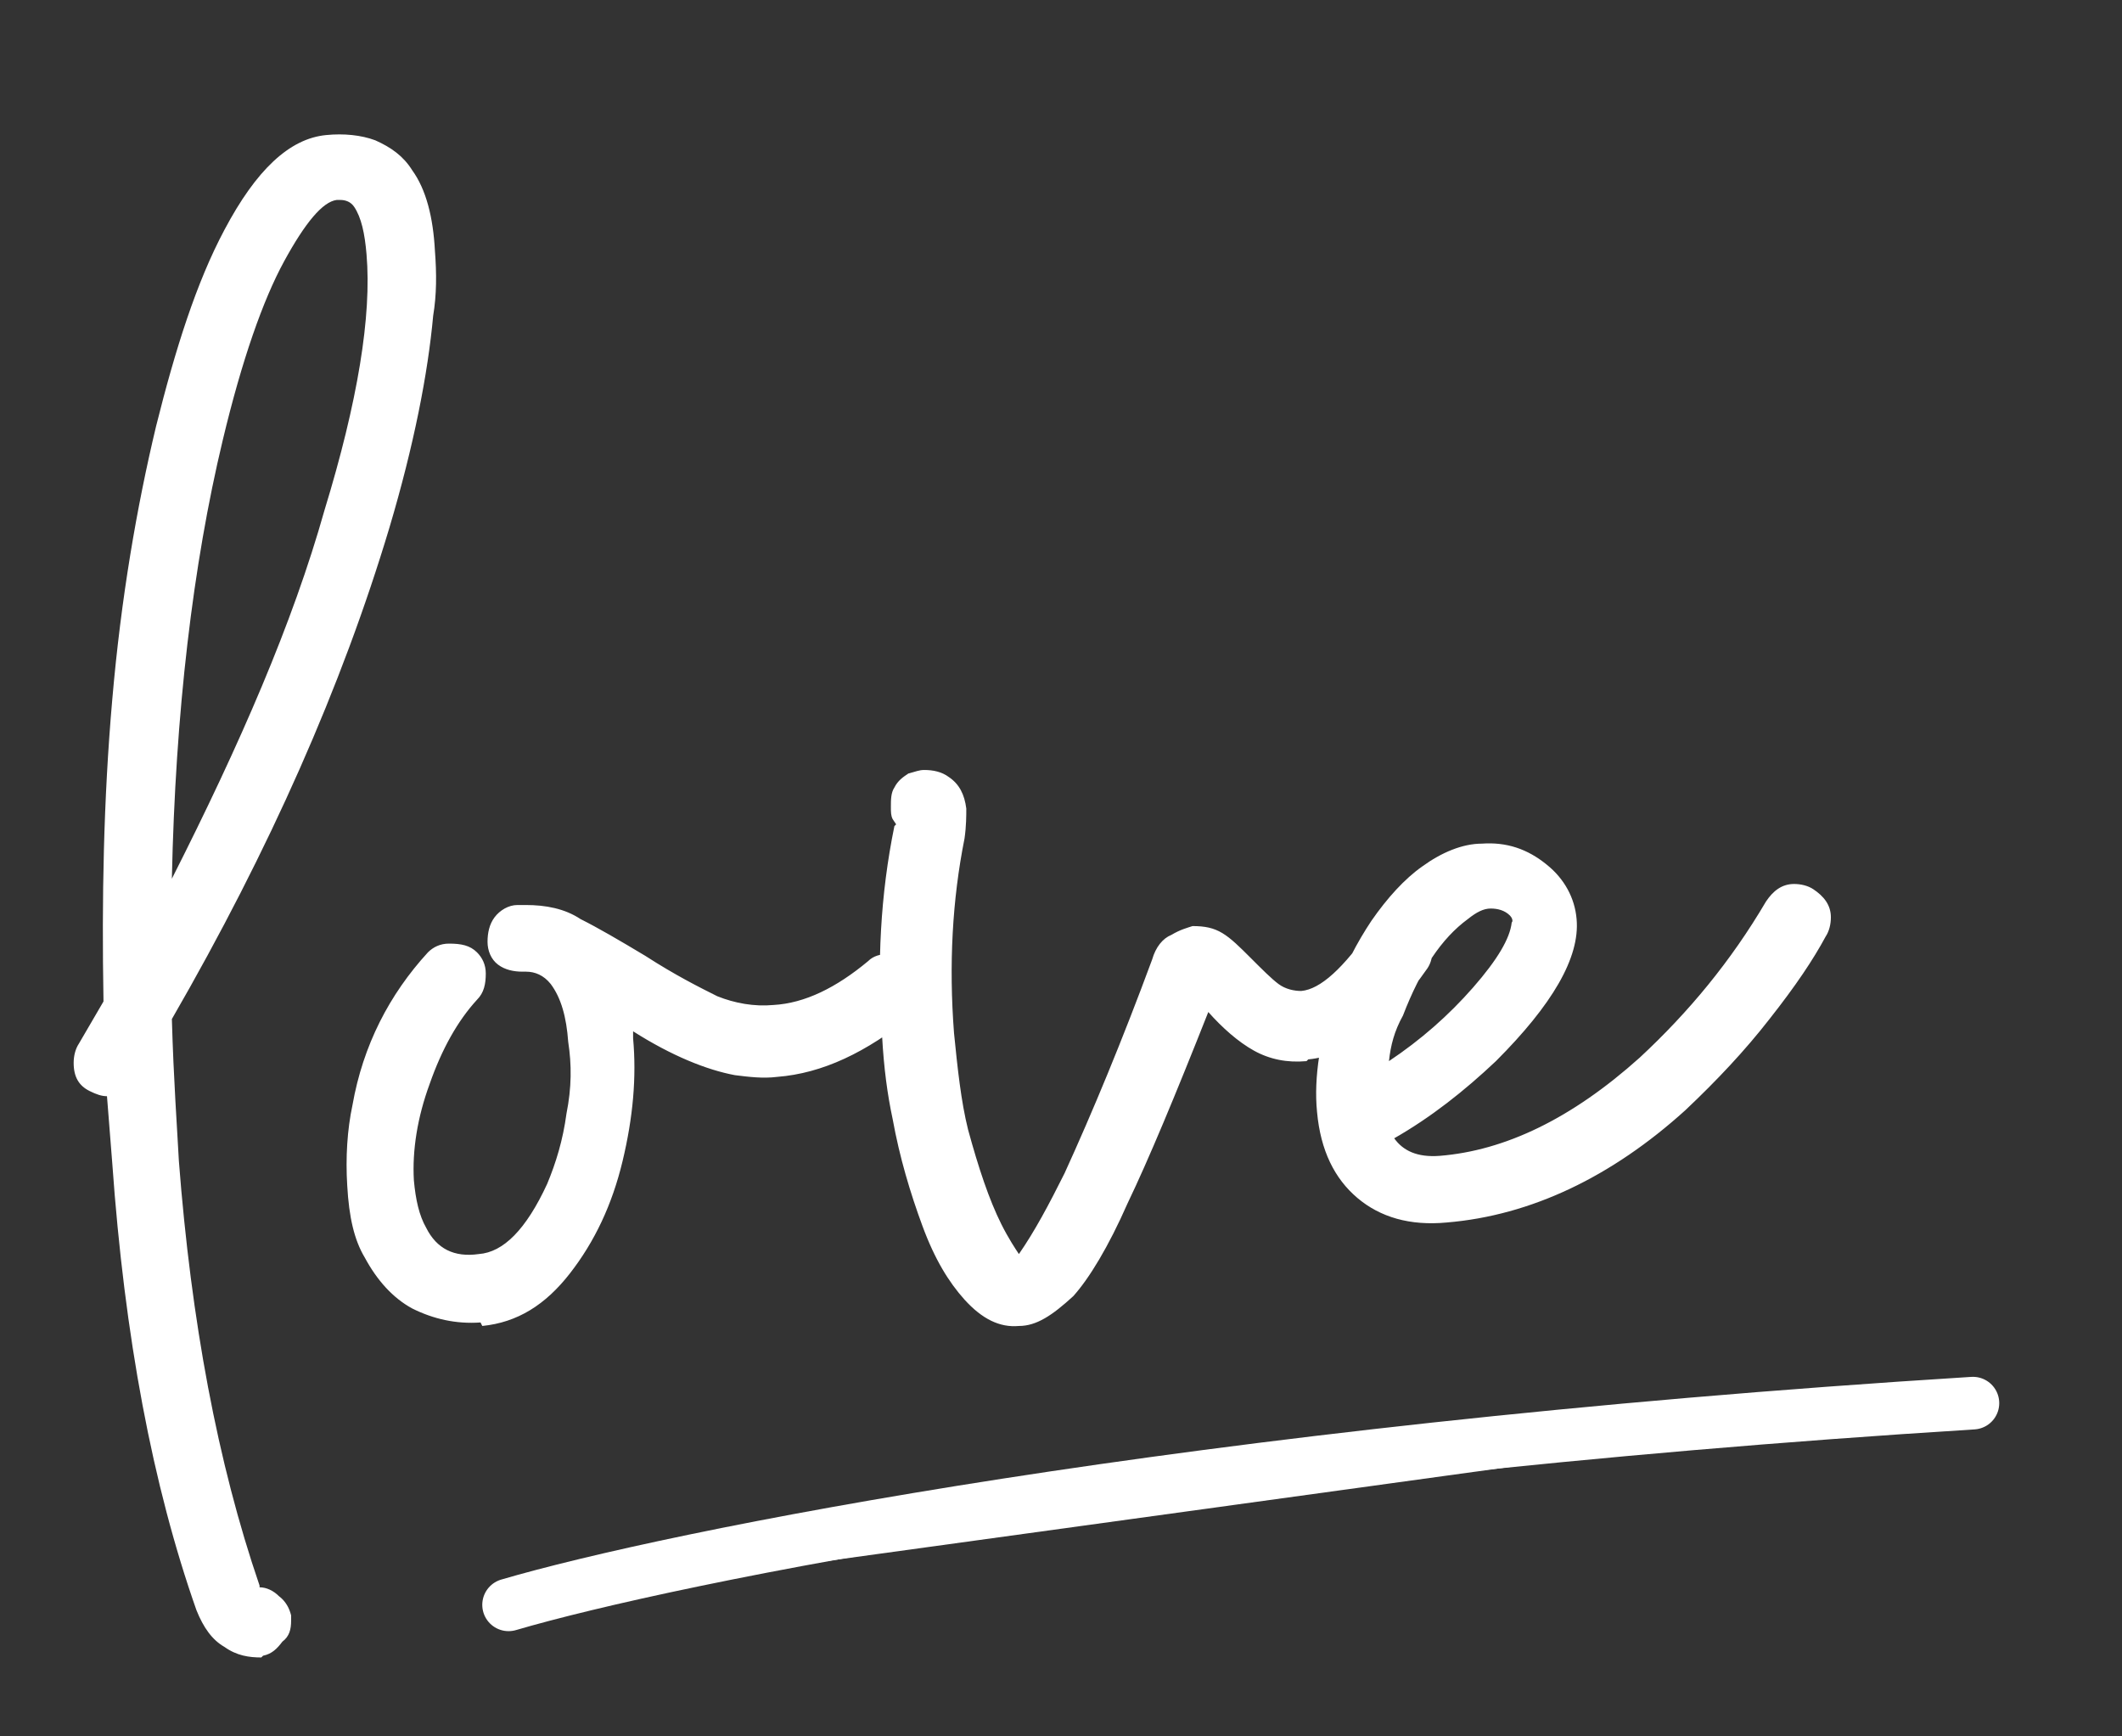
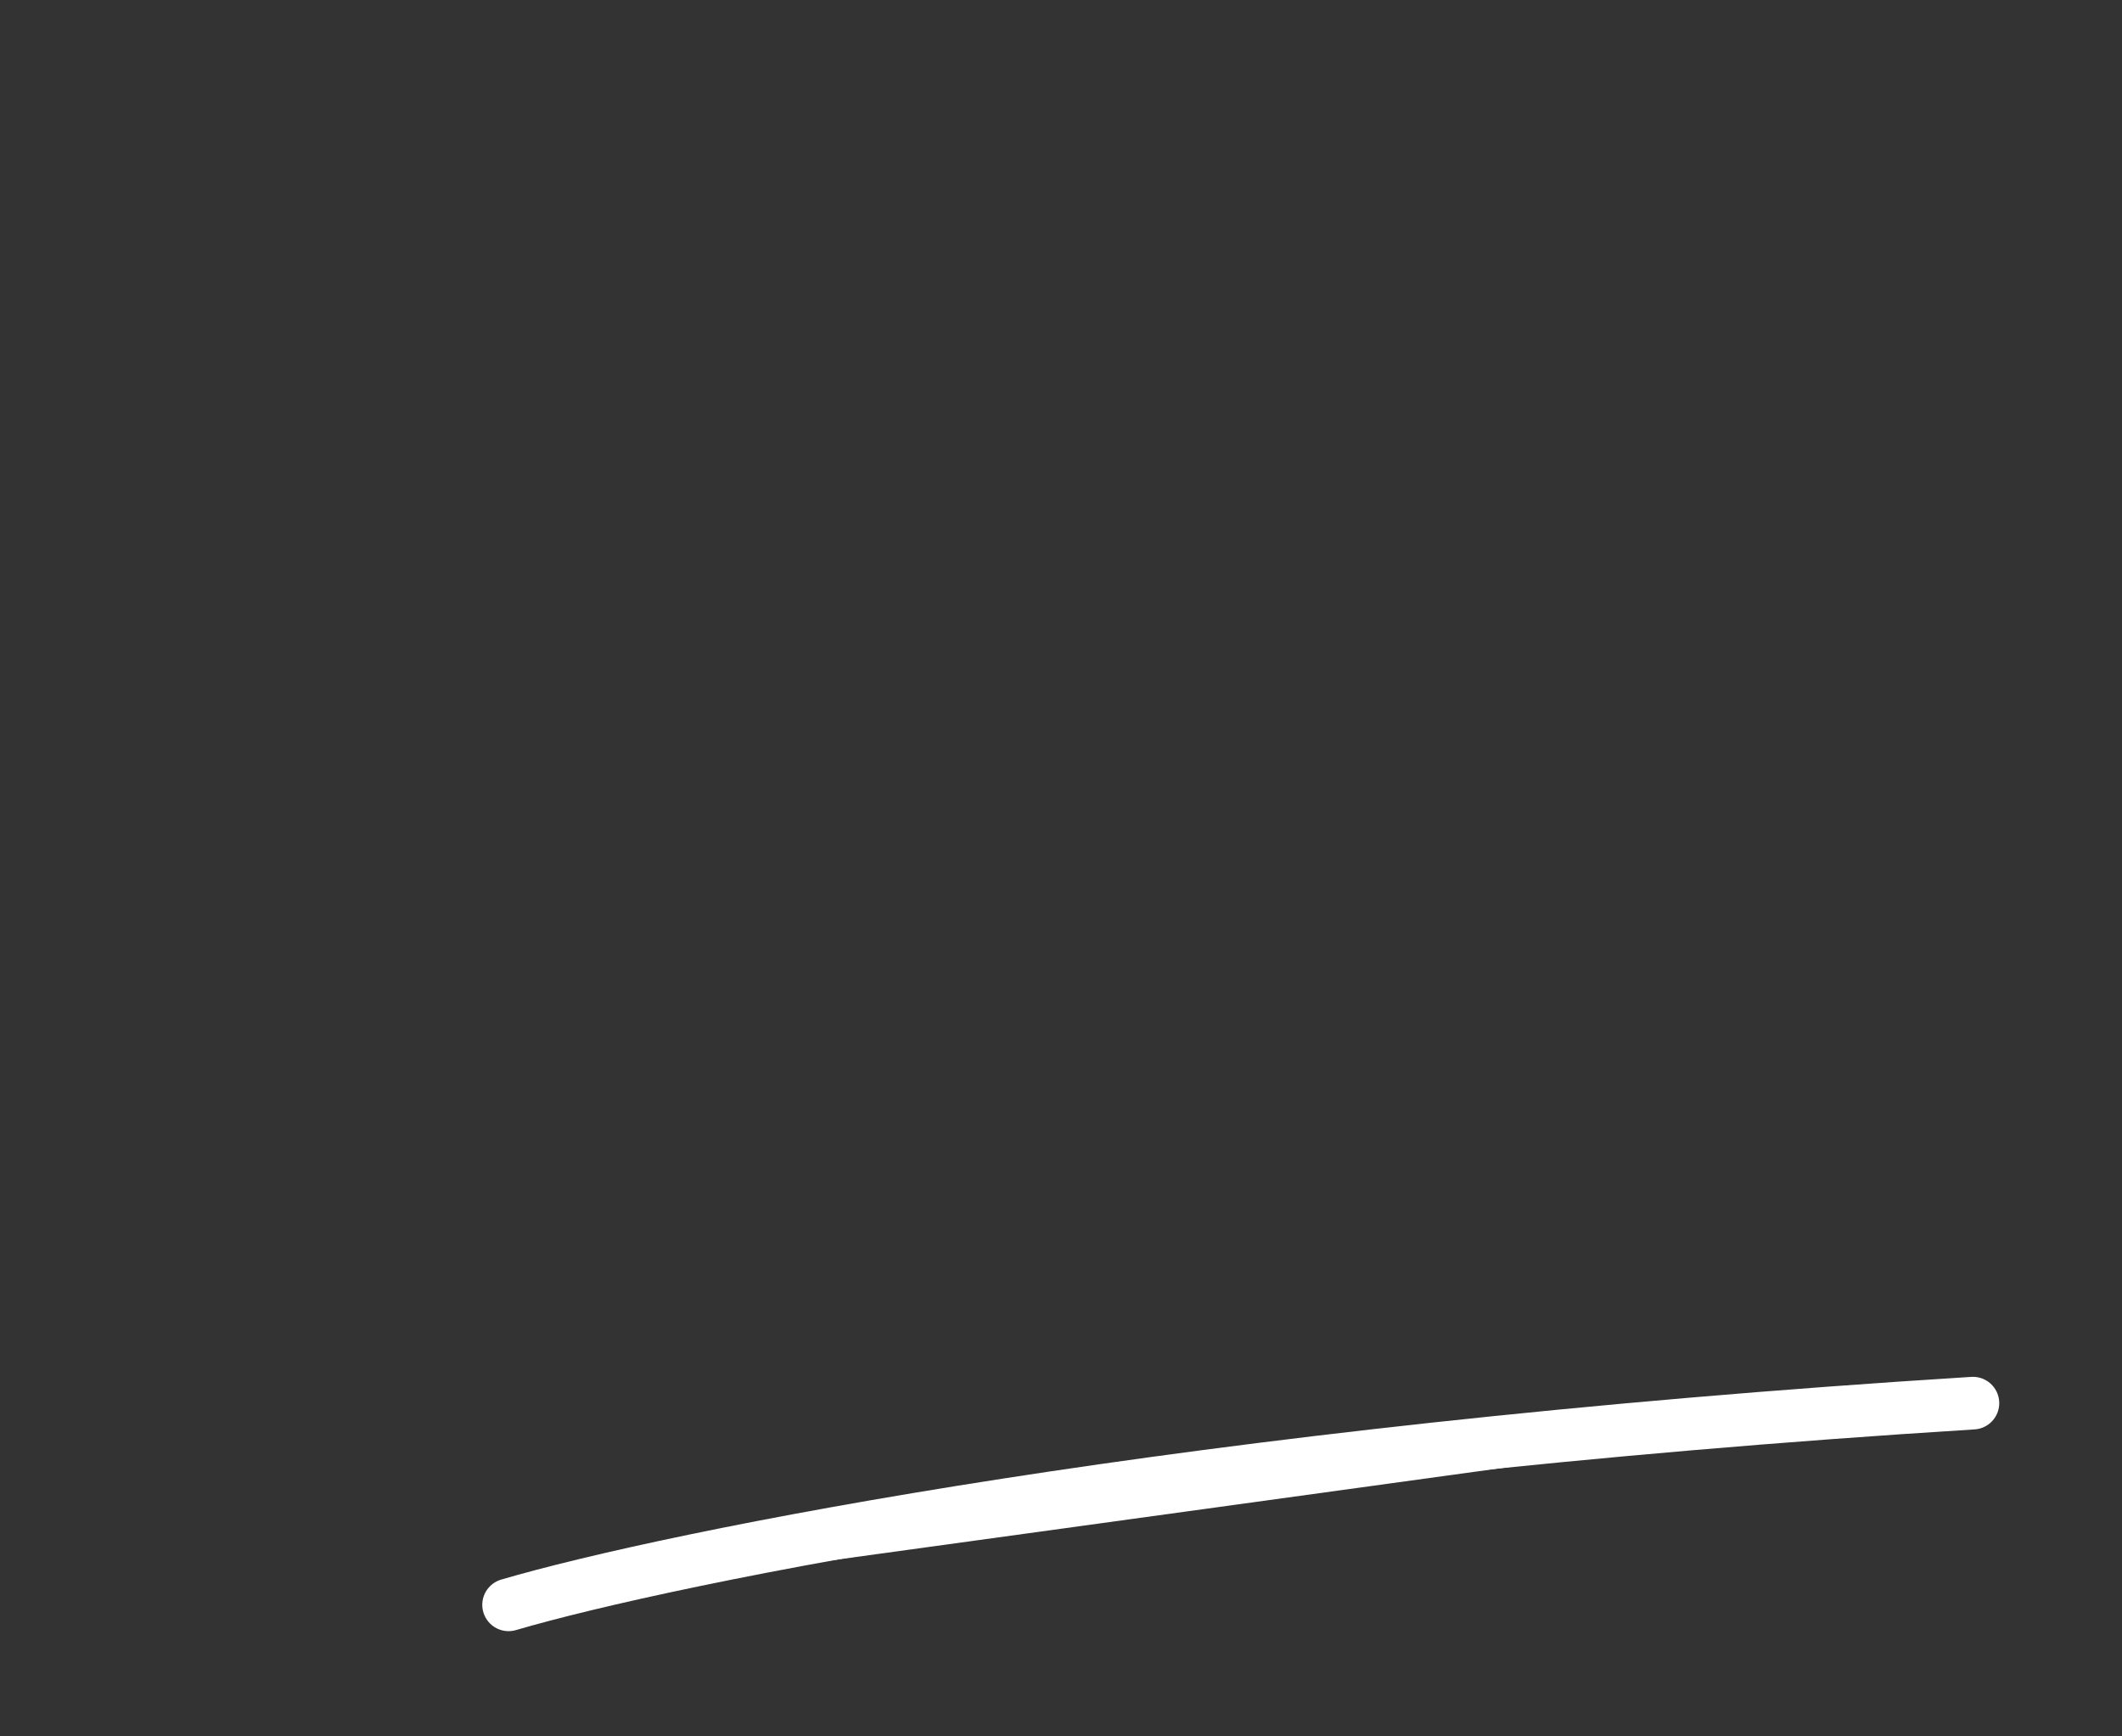
<svg xmlns="http://www.w3.org/2000/svg" version="1.1" id="Layer_1" x="0px" y="0px" viewBox="0 0 121 99" style="enable-background:new 0 0 121 99;" xml:space="preserve">
  <rect x="0" y="0" width="121" height="99" fill="#333333" stroke="none" />
  <style type="text/css">
	.st0{fill:#FFFFFF;stroke:#FFFFFF;stroke-width:3;stroke-linecap:round;}
</style>
-   <path d="M14.9,94.5c-0.7,0-1.4-0.1-2.1-0.6c-0.7-0.4-1.2-1.1-1.6-2.1c-2.5-7.1-4.1-15.6-4.8-25.5l-0.3-3.8c-0.3,0-0.6-0.1-1-0.3  c-0.6-0.3-0.9-0.8-0.9-1.6c0-0.4,0.1-0.8,0.3-1.1l1.4-2.4l0-0.1c-0.1-5.7,0-11.4,0.5-17.1c0.5-5.8,1.4-11,2.5-15.6  c1.1-4.4,2.3-8.2,3.9-11.2c1.8-3.4,3.7-5.2,5.8-5.4c1-0.1,2,0,2.8,0.3c0.9,0.4,1.6,0.9,2.1,1.7c0.8,1.1,1.2,2.7,1.3,4.6  c0.1,1.3,0.1,2.5-0.1,3.7c-0.3,3.3-1.1,7.4-2.5,12.1c-2.7,9-6.8,18.3-12.4,28c0.1,3.5,0.3,6.2,0.4,8.1c0.7,9.1,2.2,17.2,4.6,24.2  l0,0.1c0.4,0,0.8,0.2,1.1,0.5c0.4,0.3,0.6,0.7,0.7,1.1l0,0.3c0,0.5-0.1,0.9-0.5,1.2c-0.3,0.4-0.6,0.7-1.1,0.8L14.9,94.5z M9.8,50.1  c3.9-7.7,6.9-14.6,8.7-21c1.9-6.2,2.7-11.1,2.4-14.6c-0.1-1.2-0.3-2.1-0.7-2.7c-0.2-0.3-0.5-0.4-0.8-0.4l-0.2,0  c-0.8,0.1-1.8,1.3-3,3.5c-1.2,2.2-2.4,5.6-3.5,10.2C11,32.2,10,40.6,9.8,50.1z M27.4,75.4c-1.4,0.1-2.7-0.2-3.9-0.8  c-1.1-0.6-2-1.6-2.7-2.9c-0.6-1-0.9-2.3-1-4.1c-0.1-1.6,0-3.2,0.3-4.6c0.6-3.4,2.1-6.3,4.3-8.7c0.3-0.3,0.7-0.5,1.2-0.5  c0.7,0,1.2,0.1,1.6,0.5c0.3,0.3,0.5,0.7,0.5,1.2c0,0.6-0.1,1.1-0.5,1.5c-1.1,1.2-2,2.8-2.7,4.8c-0.7,1.9-1,3.8-0.9,5.5  c0.1,1.1,0.3,2,0.7,2.7c0.6,1.2,1.6,1.7,3,1.5c1.4-0.1,2.7-1.4,3.9-4c0.5-1.2,0.9-2.5,1.1-4c0.3-1.5,0.3-2.8,0.1-4.1  c-0.1-1.4-0.4-2.5-1-3.3c-0.4-0.5-0.9-0.7-1.4-0.7l-0.2,0c-0.5,0-1-0.1-1.4-0.4c-0.4-0.3-0.6-0.8-0.6-1.3c0-0.5,0.1-1,0.4-1.4  c0.3-0.4,0.8-0.7,1.3-0.7l0.5,0c1.1,0,2.2,0.2,3.1,0.8c1,0.5,2.2,1.2,3.7,2.1c1.7,1.1,3.1,1.8,4.1,2.3c1,0.4,2.1,0.6,3.2,0.5  c1.8-0.1,3.6-1,5.4-2.5c0.3-0.3,0.7-0.4,1.1-0.4c0.7-0.1,1.3,0.2,1.7,0.7c0.2,0.3,0.3,0.7,0.4,1.1c0.1,0.7-0.2,1.3-0.7,1.7  c-2.6,2.1-5.1,3.3-7.7,3.5c-0.8,0.1-1.6,0-2.4-0.1c-1.6-0.3-3.6-1.1-5.8-2.5l0,0.4c0.2,2.2,0,4.5-0.6,7c-0.6,2.5-1.6,4.6-3,6.4  c-1.4,1.8-3,2.8-5,3L27.4,75.4z M58.1,75.6c-1.1,0.1-2.1-0.4-3.1-1.5c-0.9-1-1.7-2.3-2.4-4.2c-0.7-1.9-1.3-3.9-1.7-6.1  c-0.3-1.4-0.5-2.9-0.6-4.7C50,55,50.2,51,51,47.1l0.1-0.1l-0.2-0.3c-0.1-0.2-0.1-0.4-0.1-0.7c0-0.4,0-0.8,0.2-1.1  c0.2-0.4,0.5-0.6,0.8-0.8c0.4-0.1,0.6-0.2,0.9-0.2c0.5,0,1,0.1,1.4,0.4c0.6,0.4,0.9,1,1,1.8c0,0.4,0,1-0.1,1.7  c-0.7,3.5-0.9,7.2-0.6,11.1c0.2,2,0.4,3.9,0.8,5.5c0.6,2.2,1.2,4,1.9,5.4c0.4,0.8,0.8,1.4,1,1.7c0.9-1.3,1.7-2.8,2.6-4.6  c1.6-3.5,3.3-7.6,5-12.2c0.2-0.7,0.6-1.2,1.1-1.4c0.5-0.3,0.9-0.4,1.2-0.5c0.7,0,1.2,0.1,1.7,0.4c0.5,0.3,1,0.8,1.6,1.4  c0.7,0.7,1.2,1.2,1.6,1.5c0.4,0.3,0.9,0.4,1.3,0.4c1.1-0.1,2.4-1.3,4-3.6c0.3-0.5,0.8-0.8,1.5-0.8c0.4,0,0.8,0.1,1.2,0.4  c0.5,0.3,0.8,0.8,0.8,1.5c0,0.5-0.1,0.9-0.3,1.2c-2.3,3.3-4.6,5-6.8,5.2l-0.1,0.1c-1.1,0.1-2.1-0.1-3-0.6c-0.9-0.5-1.8-1.3-2.6-2.2  c-1.9,4.8-3.4,8.4-4.6,10.9c-1.1,2.5-2.2,4.3-3.1,5.3C60,75,59.1,75.6,58.1,75.6z M82.5,69.7c-2.1,0.2-3.8-0.3-5.1-1.4  c-1.3-1.1-2.1-2.7-2.3-4.9c-0.2-2,0.2-4.3,1-6.7c0.5-1.5,1.3-3,2.1-4.2c0.9-1.3,1.9-2.4,2.9-3.1c1.1-0.8,2.3-1.3,3.4-1.3  c1.4-0.1,2.6,0.3,3.7,1.2c1,0.8,1.6,1.9,1.7,3.1c0.2,2.2-1.4,4.9-4.6,8.1c-1.8,1.7-3.7,3.2-5.8,4.4c0.5,0.7,1.3,1.1,2.6,1  c3.7-0.3,7.5-2.1,11.4-5.6c2.8-2.6,5.2-5.5,7.2-8.9c0.4-0.6,0.9-1,1.6-1c0.4,0,0.8,0.1,1.1,0.3c0.6,0.4,1,0.9,1,1.6  c0,0.4-0.1,0.8-0.3,1.1c-0.7,1.3-1.7,2.8-3.2,4.7c-1.4,1.8-3,3.5-4.8,5.2C91.9,67.1,87.3,69.3,82.5,69.7z M79.2,60.5  c1.8-1.2,3.4-2.6,4.8-4.2c1.4-1.6,2.1-2.8,2.2-3.7c0.1-0.1,0-0.3-0.1-0.4c-0.3-0.3-0.7-0.4-1.1-0.4c-0.4,0-0.8,0.2-1.3,0.6  c-1.5,1.1-2.7,2.9-3.7,5.5C79.5,58.8,79.3,59.6,79.2,60.5z" fill="white" />
  <path class="st0" d="M29,91.5c9.2-2.7,38.7-8.7,83.5-11.5" />
</svg>